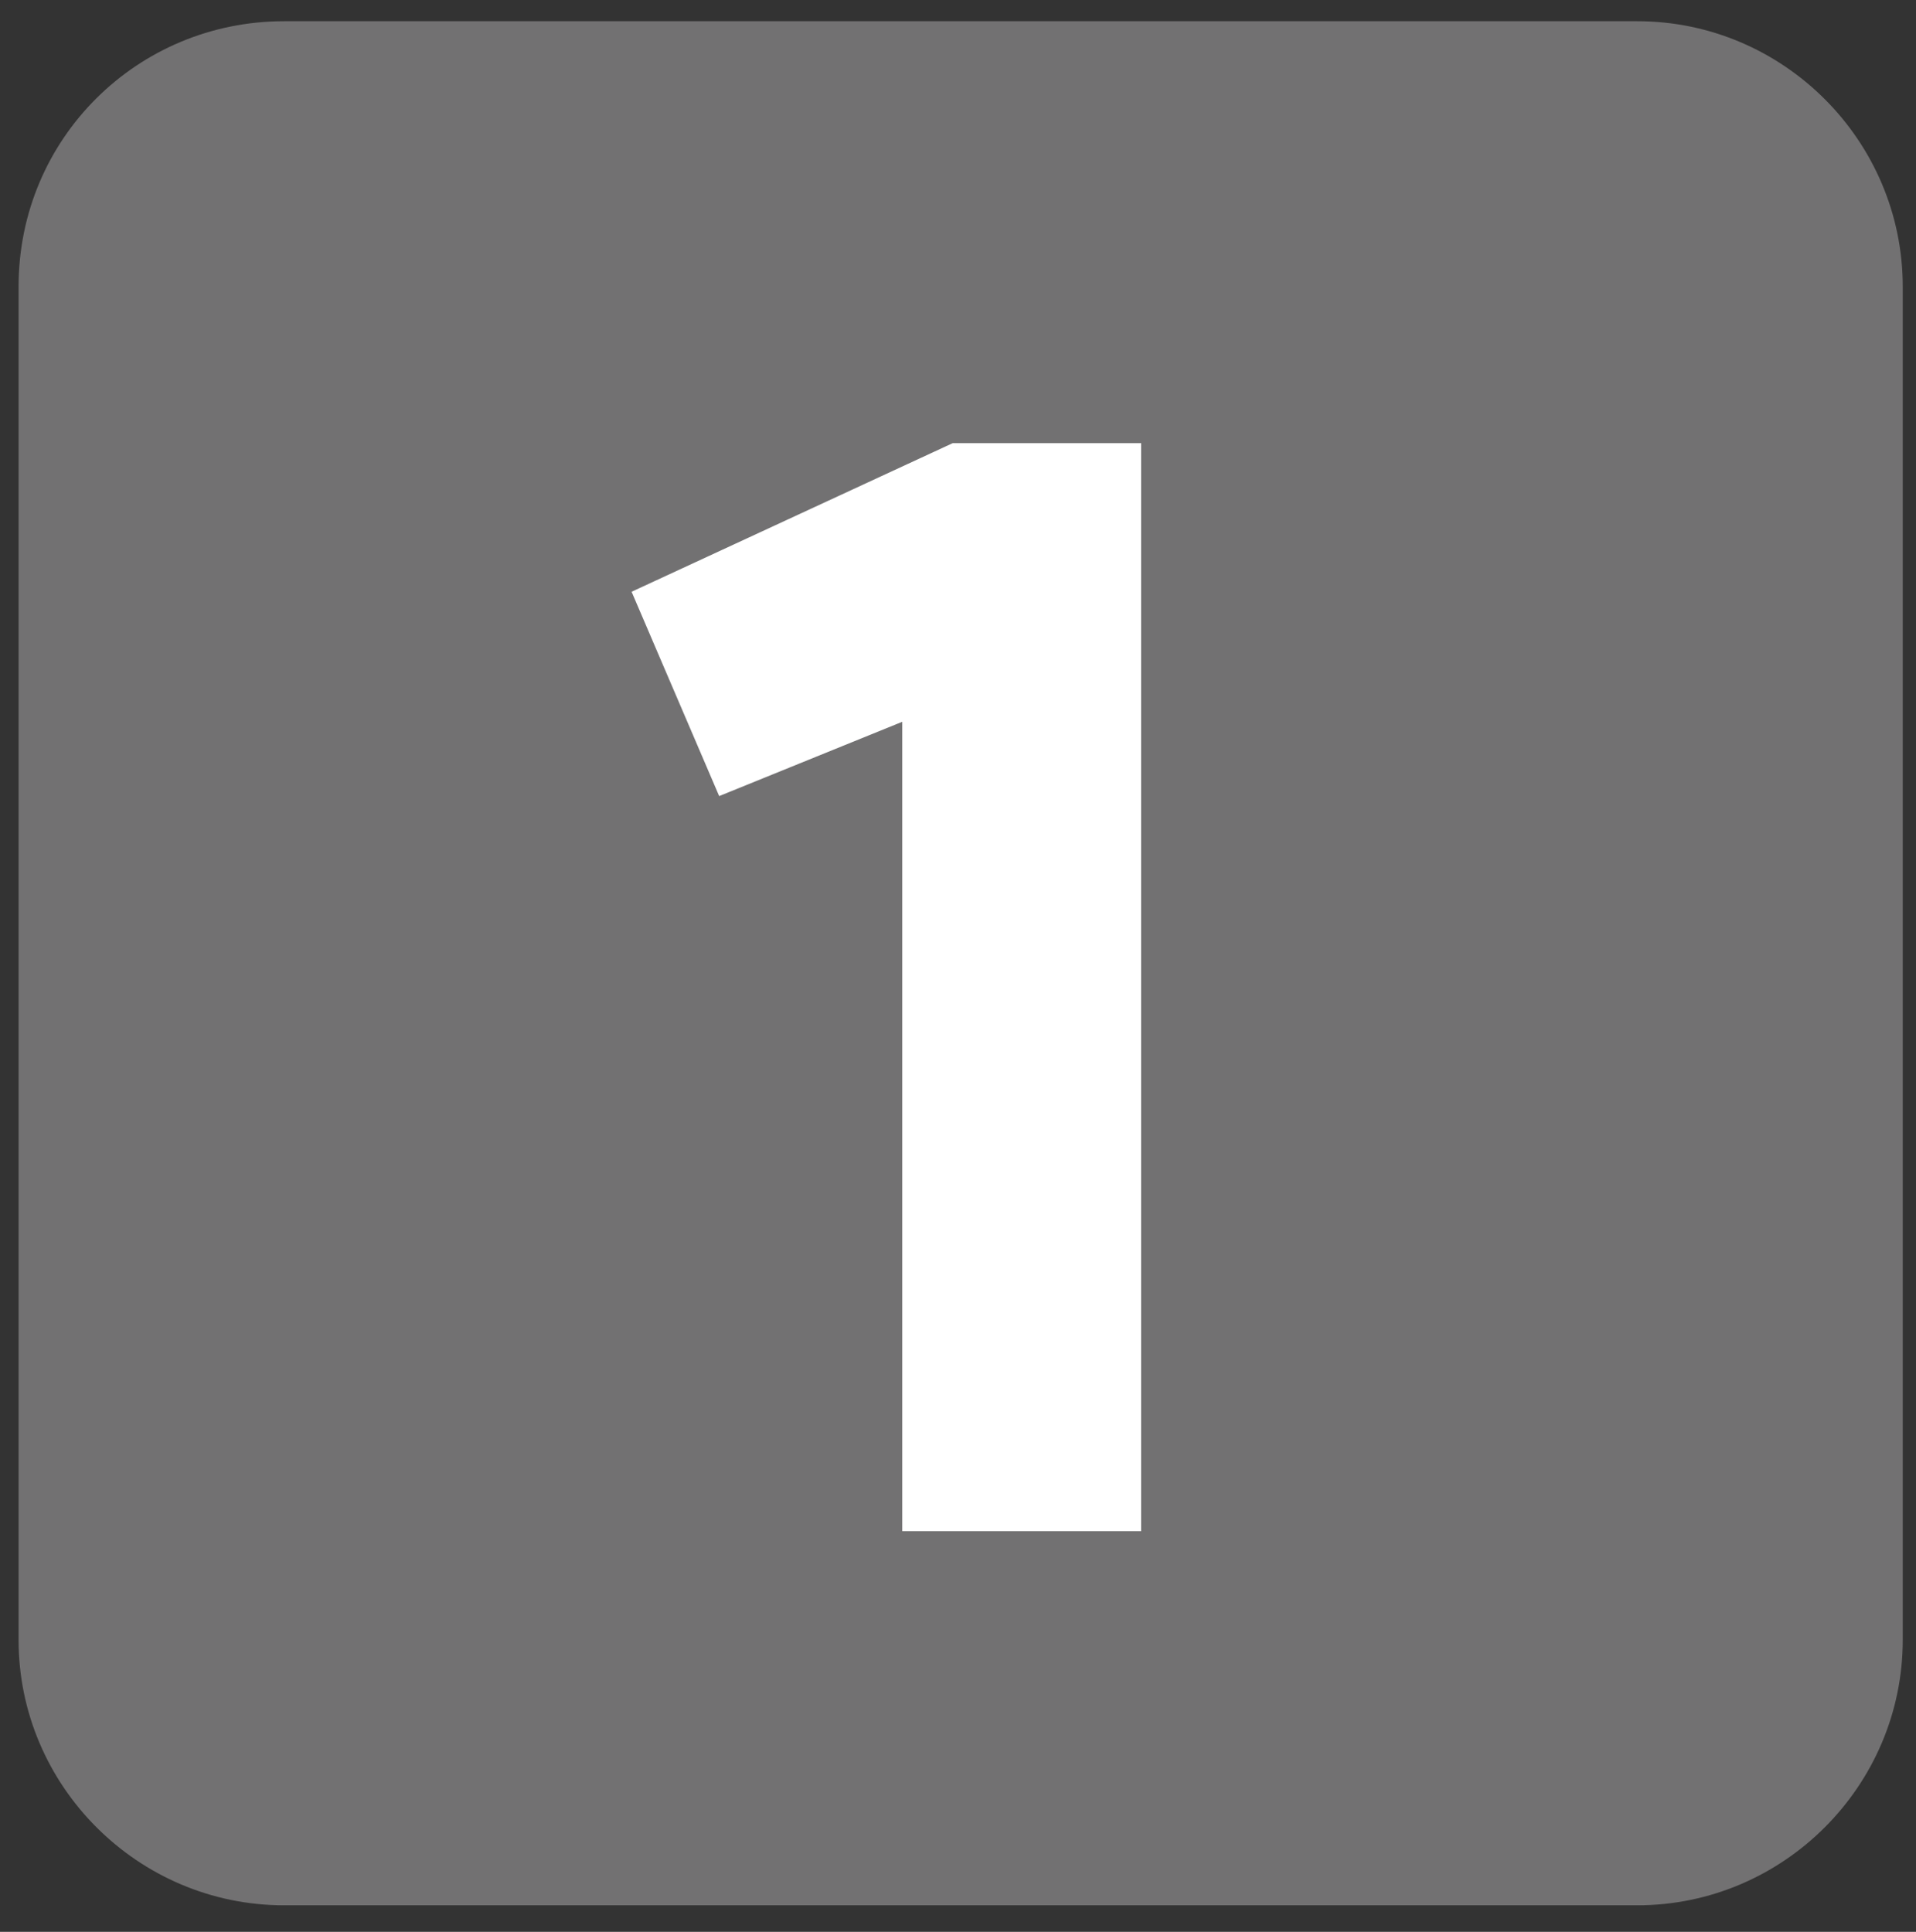
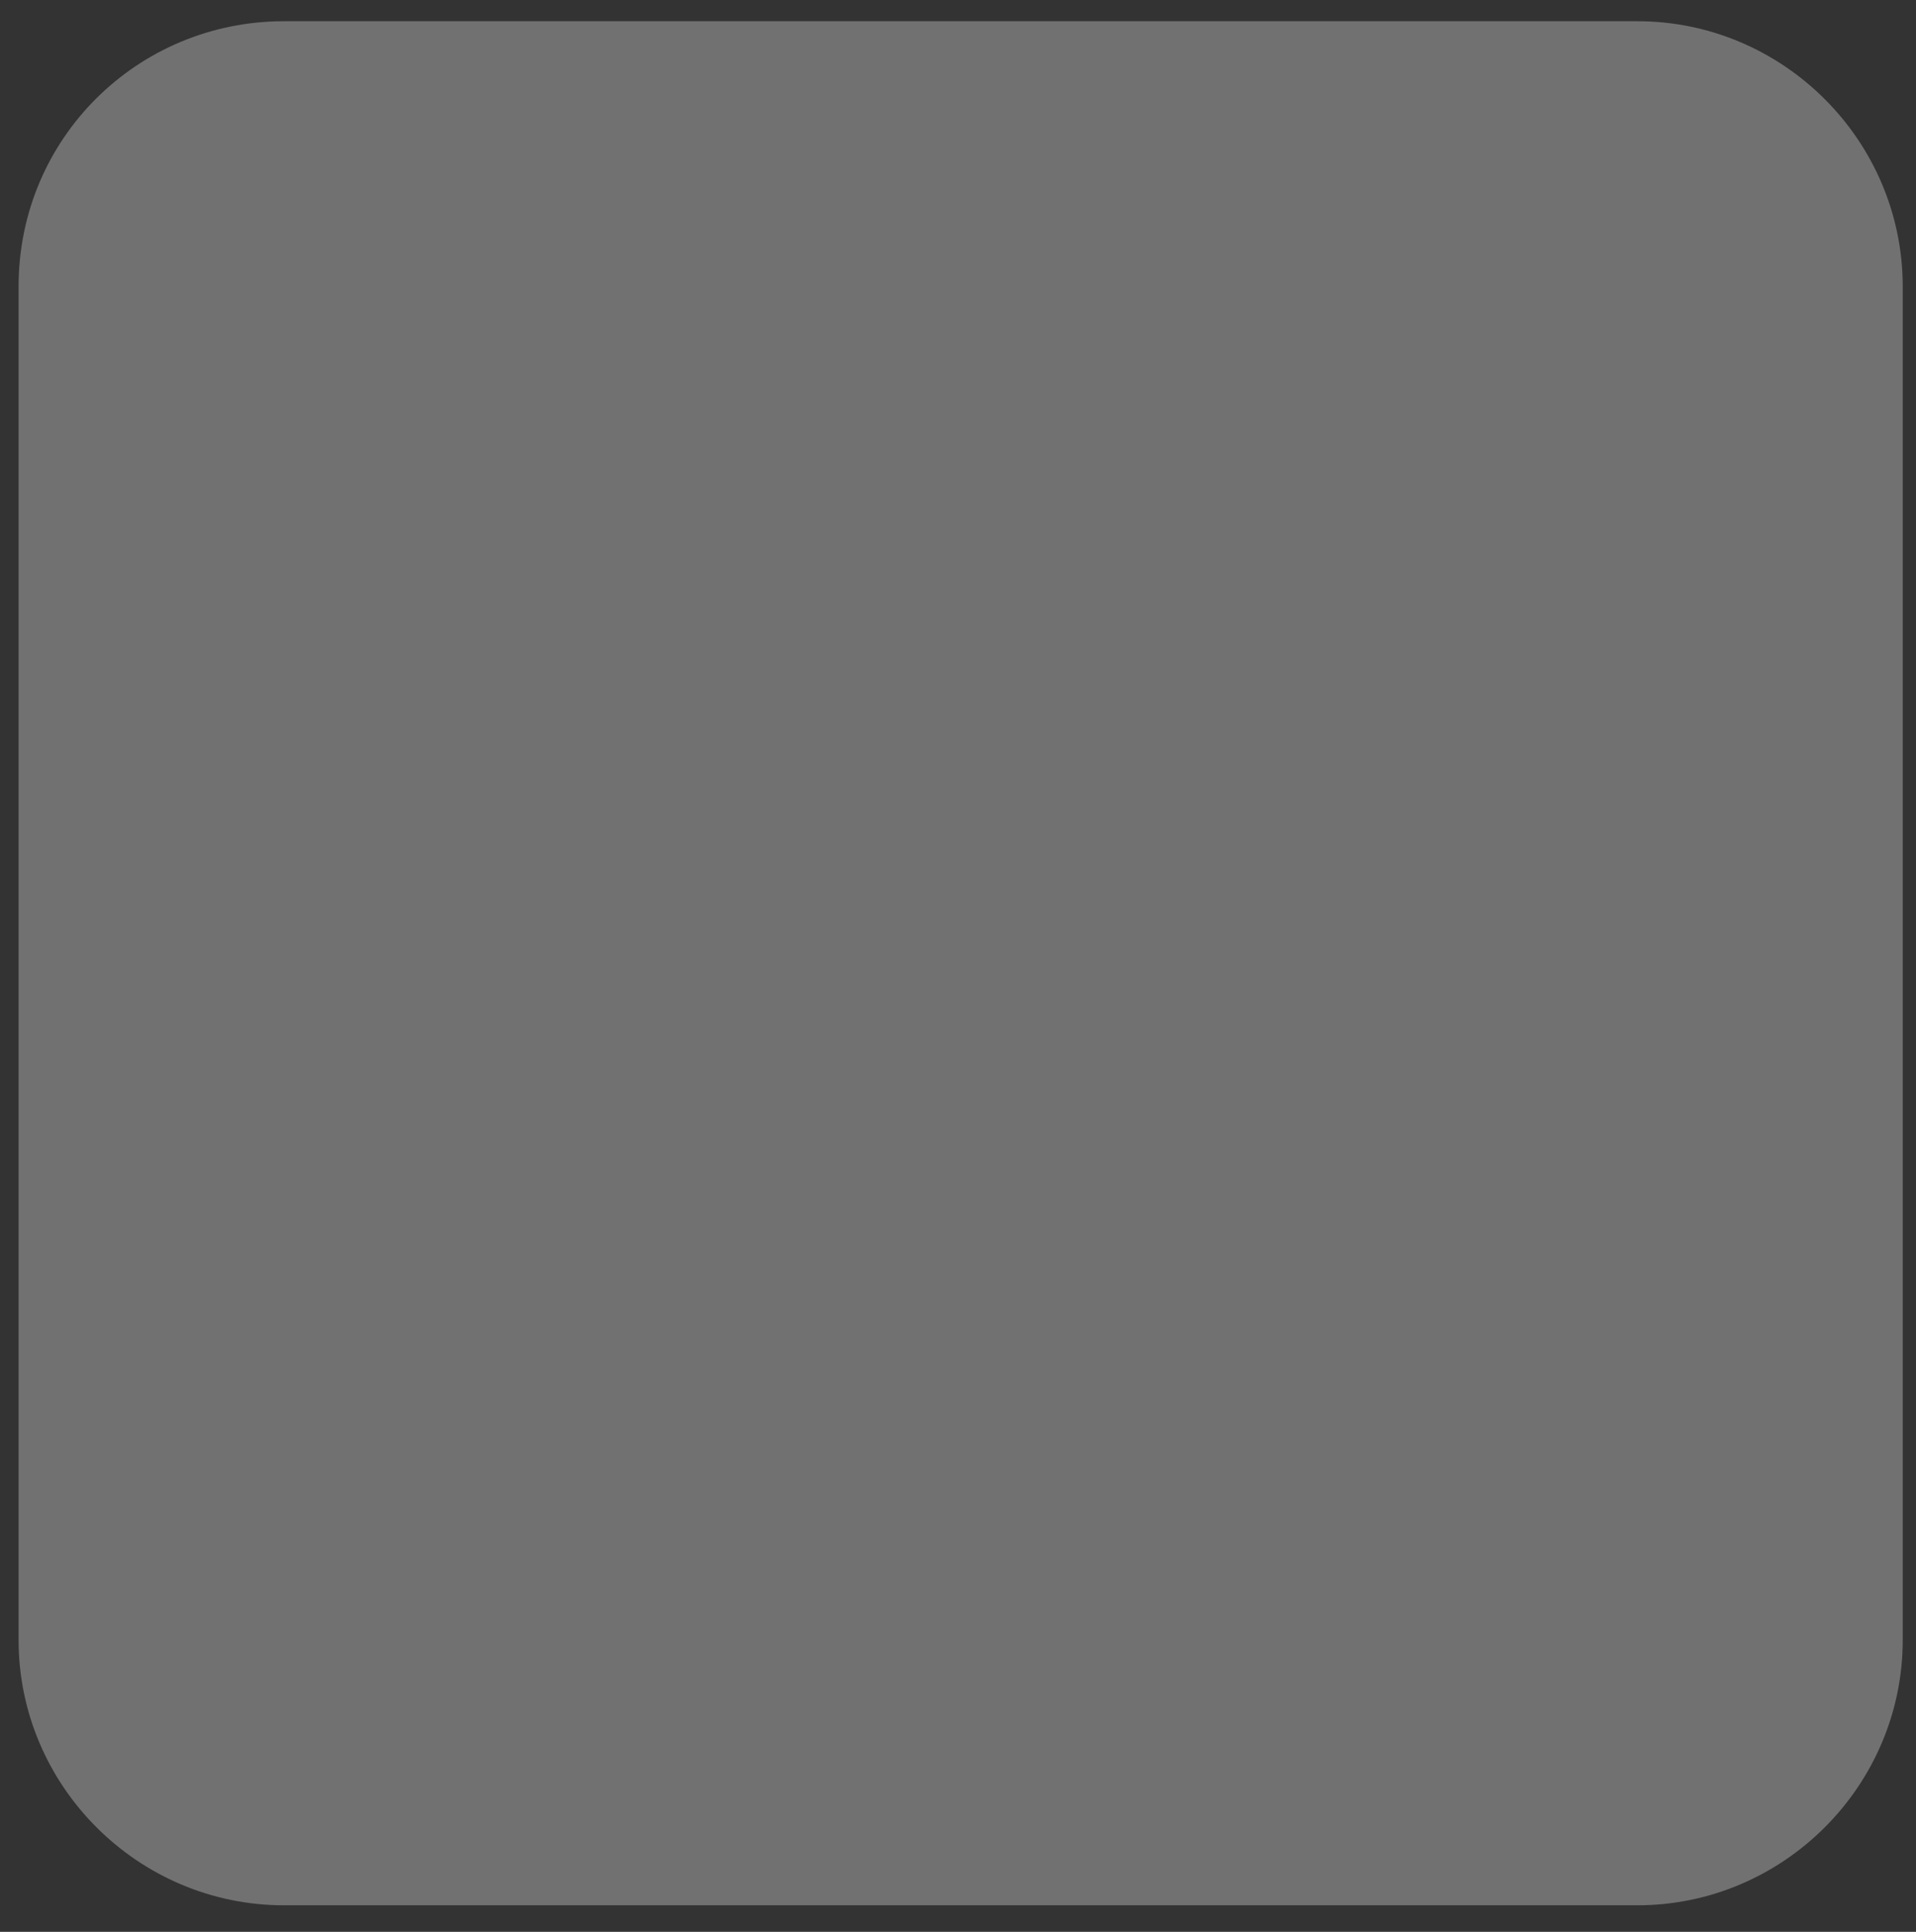
<svg xmlns="http://www.w3.org/2000/svg" version="1.0" id="Layer_1" x="0px" y="0px" viewBox="0 0 72.2 72.8" style="enable-background:new 0 0 72.2 72.8;" xml:space="preserve">
  <rect x="0" y="0" width="72.2" height="72.8" fill="#333333" stroke="none" />
  <style type="text/css"> .st0{fill:#727172;} .st1{fill:#FFFFFF;} </style>
  <path class="st0" d="M10.7,0.8h51c5.5,0,10,4.5,10,10v51c0,5.5-4.5,10-10,10h-51c-5.5,0-10-4.5-10-10v-51C0.7,5.2,5.2,0.8,10.7,0.8z " />
-   <path class="st1" d="M34,57.8V27.2L27.1,30l-3.3-7.7l12.1-5.6H43v41H34z" />
</svg>